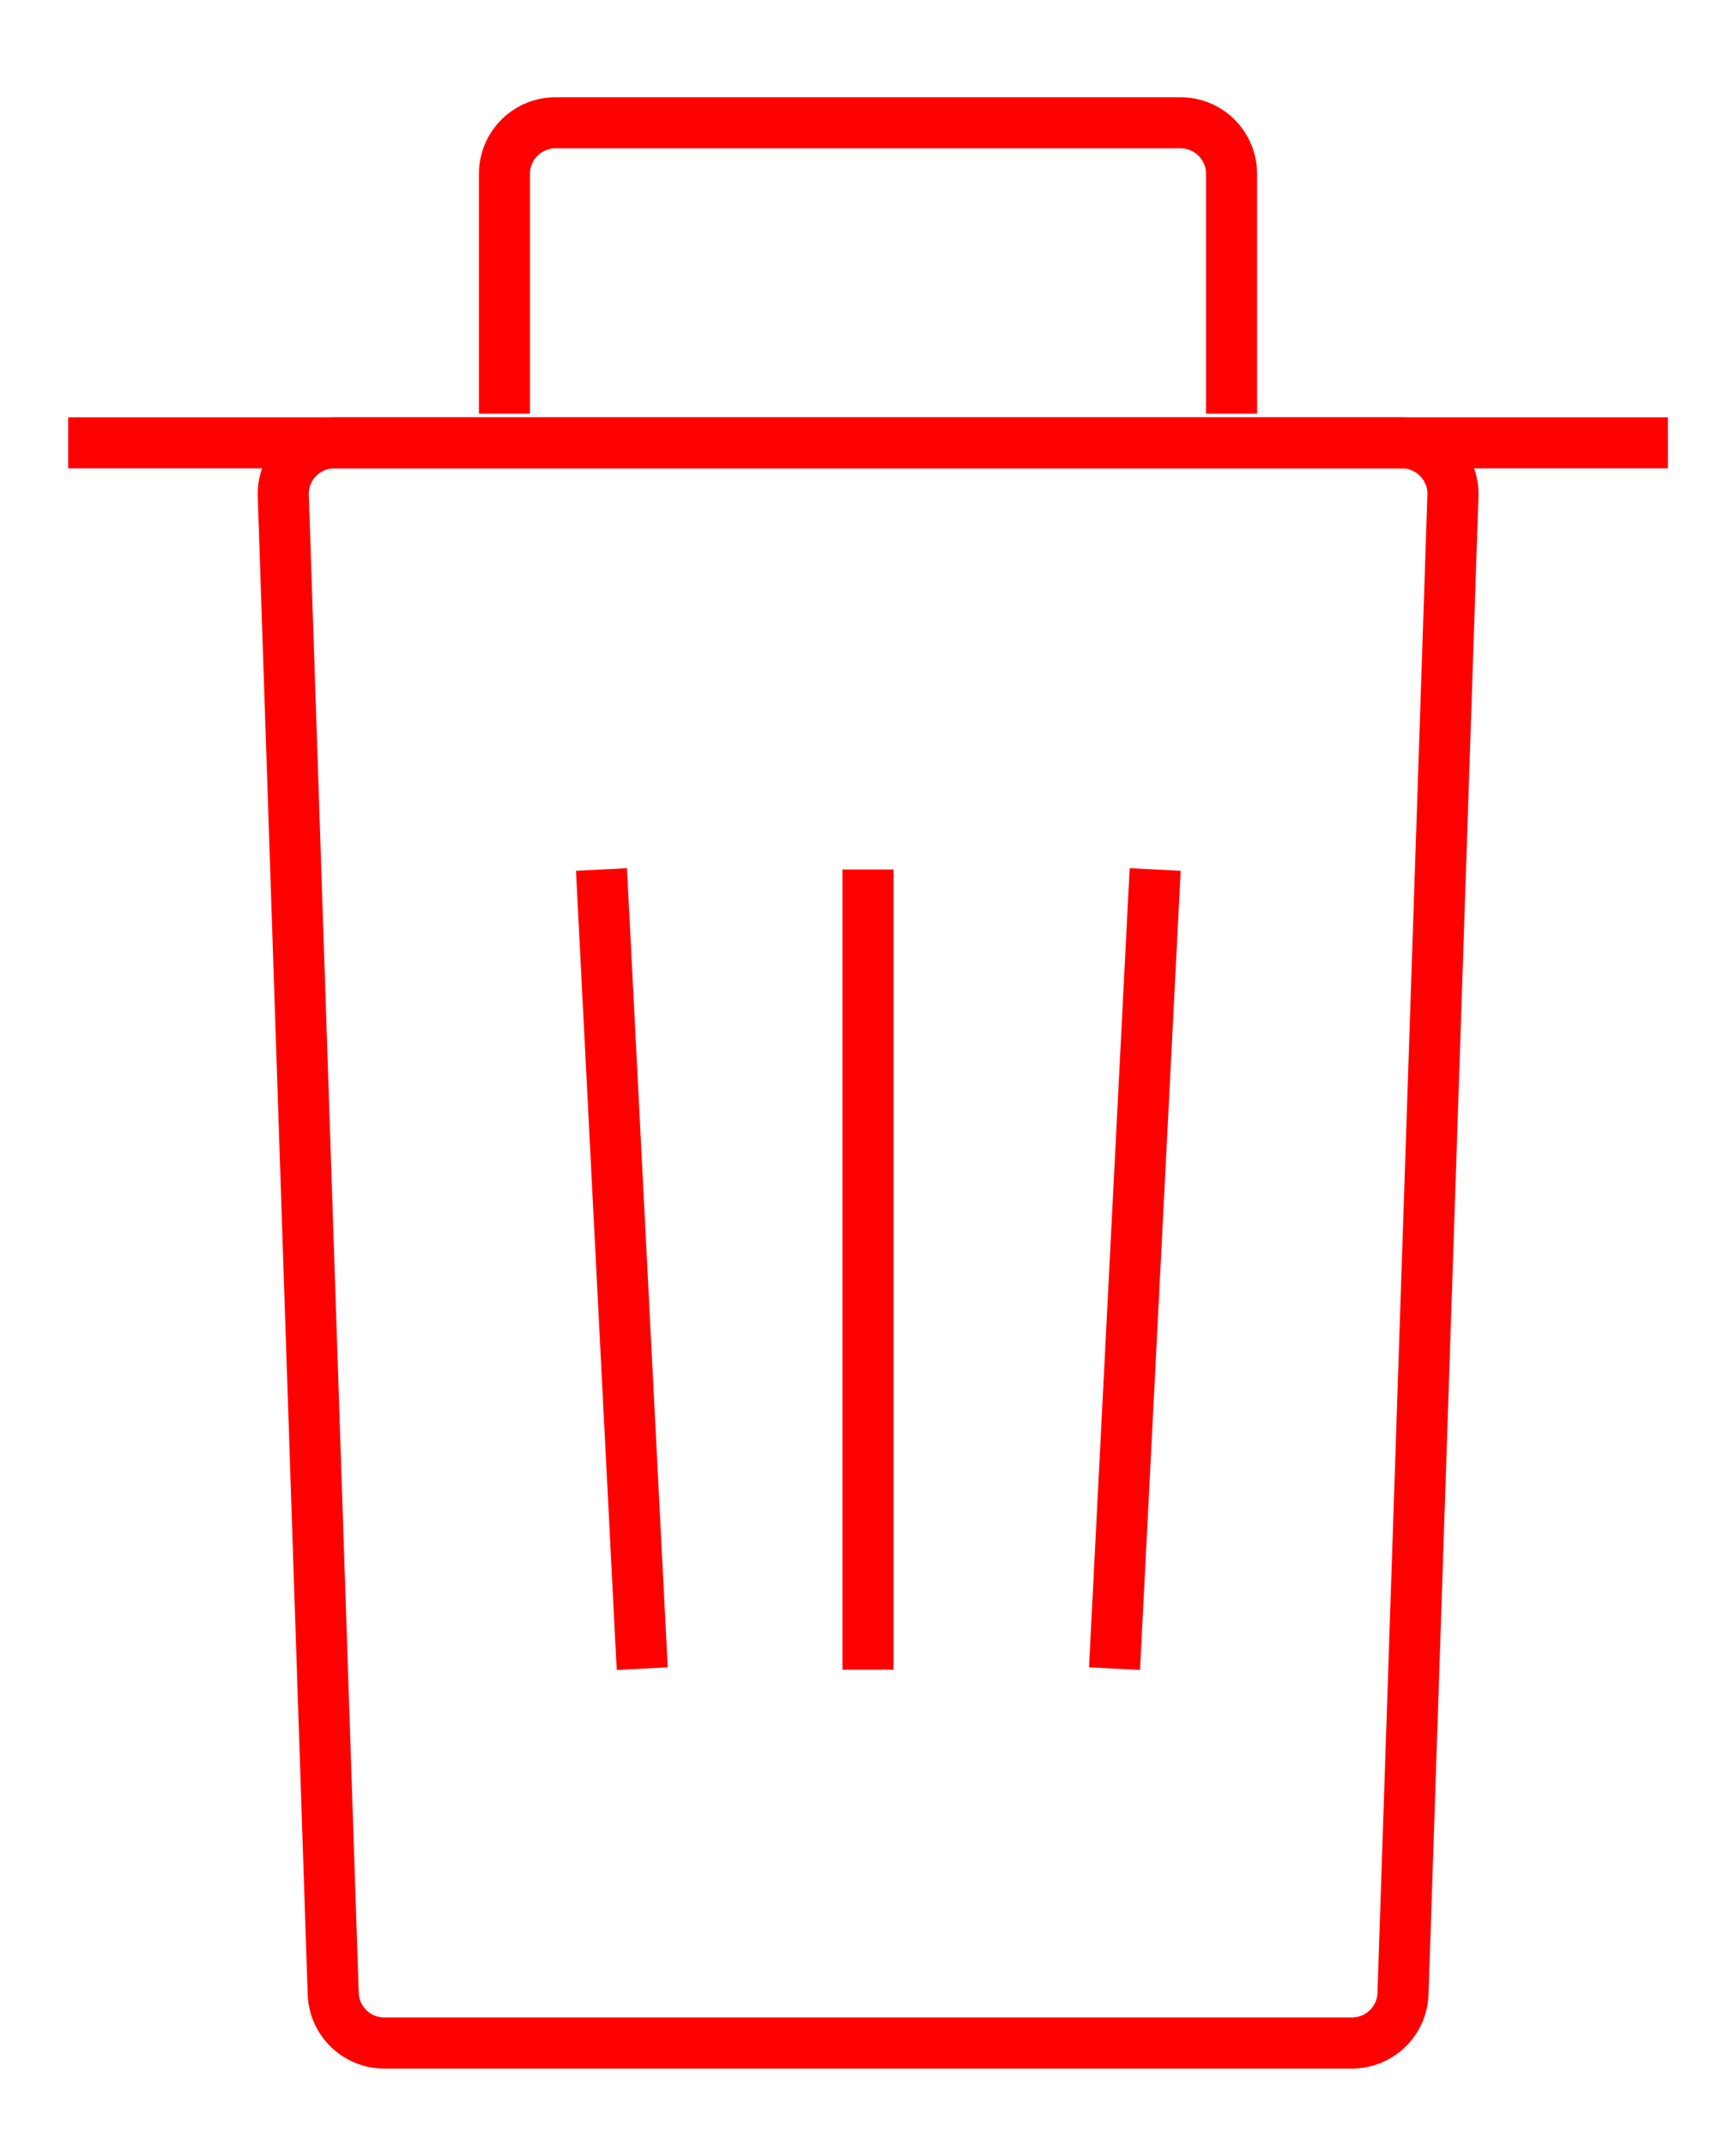
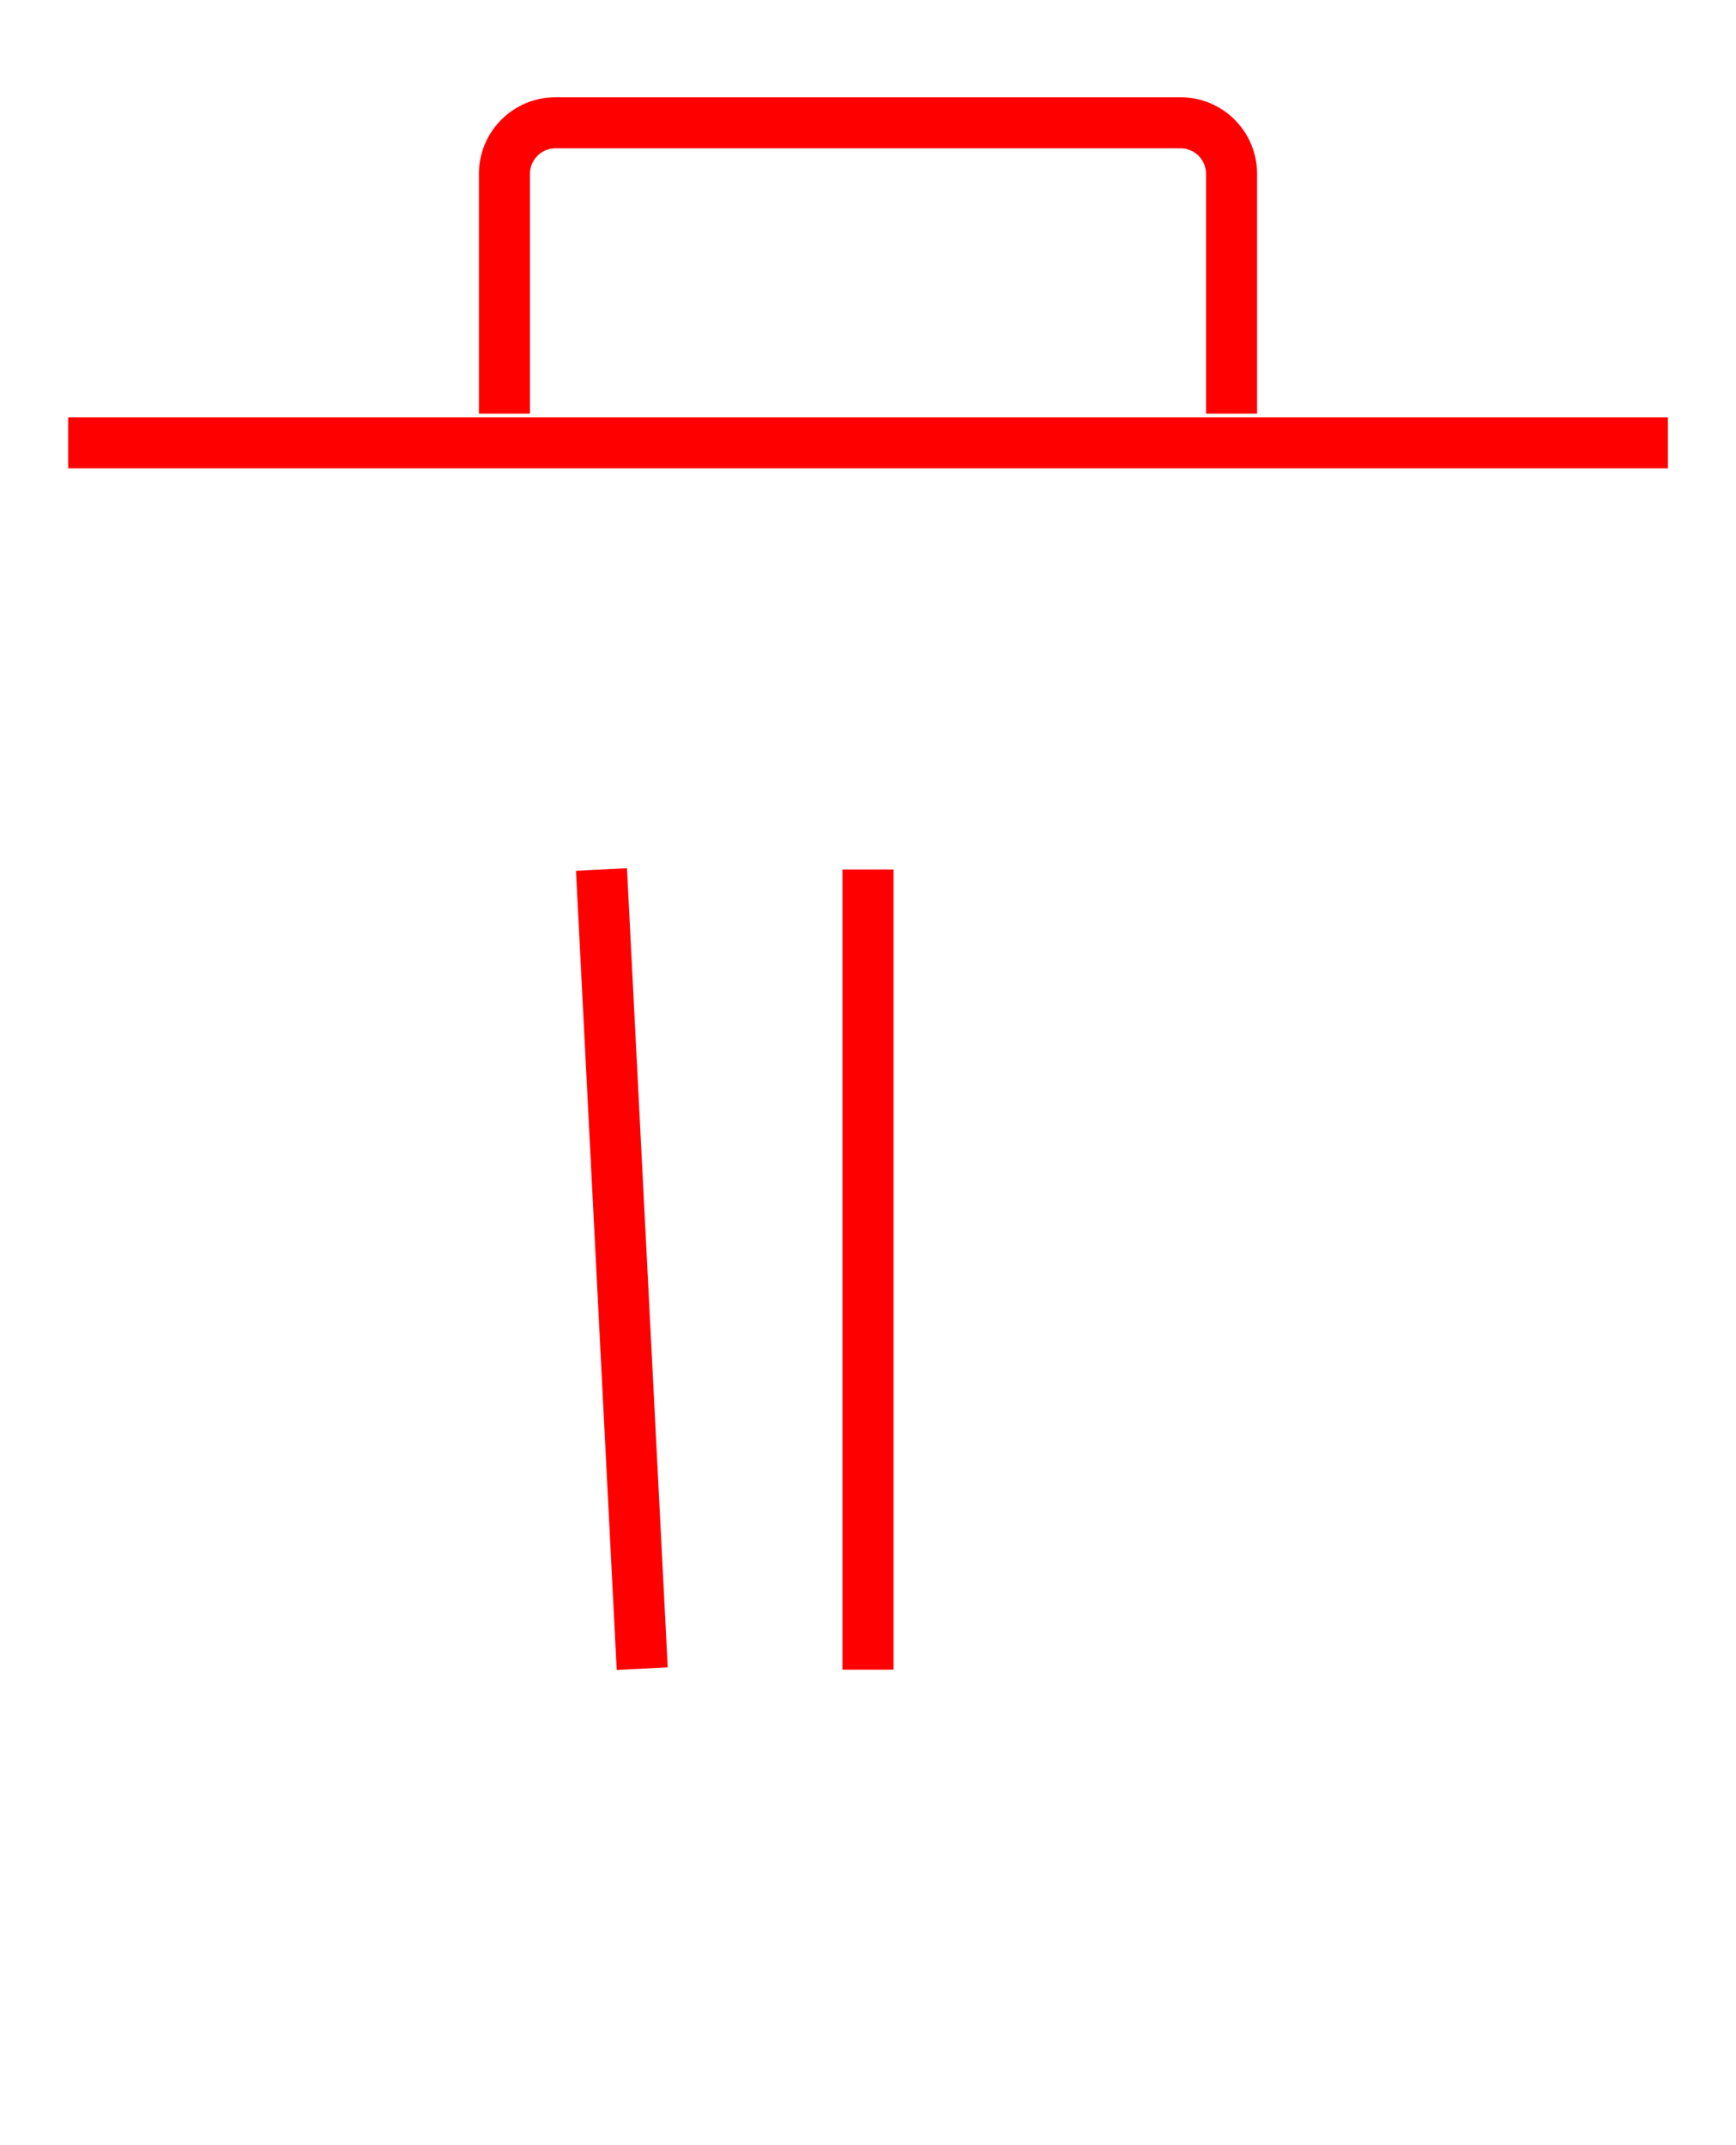
<svg xmlns="http://www.w3.org/2000/svg" width="17" height="21" viewBox="0 0 17 21" fill="none">
-   <path d="M3.263 19.517L2.774 4.851C2.765 4.569 2.992 4.335 3.274 4.335H13.728C14.011 4.335 14.237 4.569 14.228 4.851L13.739 19.517C13.73 19.786 13.509 20 13.239 20H3.763C3.493 20 3.272 19.786 3.263 19.517Z" stroke="#FF0000" stroke-width="0.5" />
-   <path d="M11.312 8.512L10.914 16.335" stroke="#FF0000" stroke-width="0.5" />
  <path d="M5.89 8.512L6.289 16.335" stroke="#FF0000" stroke-width="0.5" />
  <path d="M8.5 8.512V16.345" stroke="#FF0000" stroke-width="0.5" />
  <path d="M4.94 4.049V1.702C4.94 1.425 5.164 1.202 5.44 1.202H11.56C11.836 1.202 12.06 1.425 12.06 1.702V4.049" stroke="#FF0000" stroke-width="0.5" />
  <path d="M0.668 4.335H16.333" stroke="#FF0000" stroke-width="0.5" />
</svg>